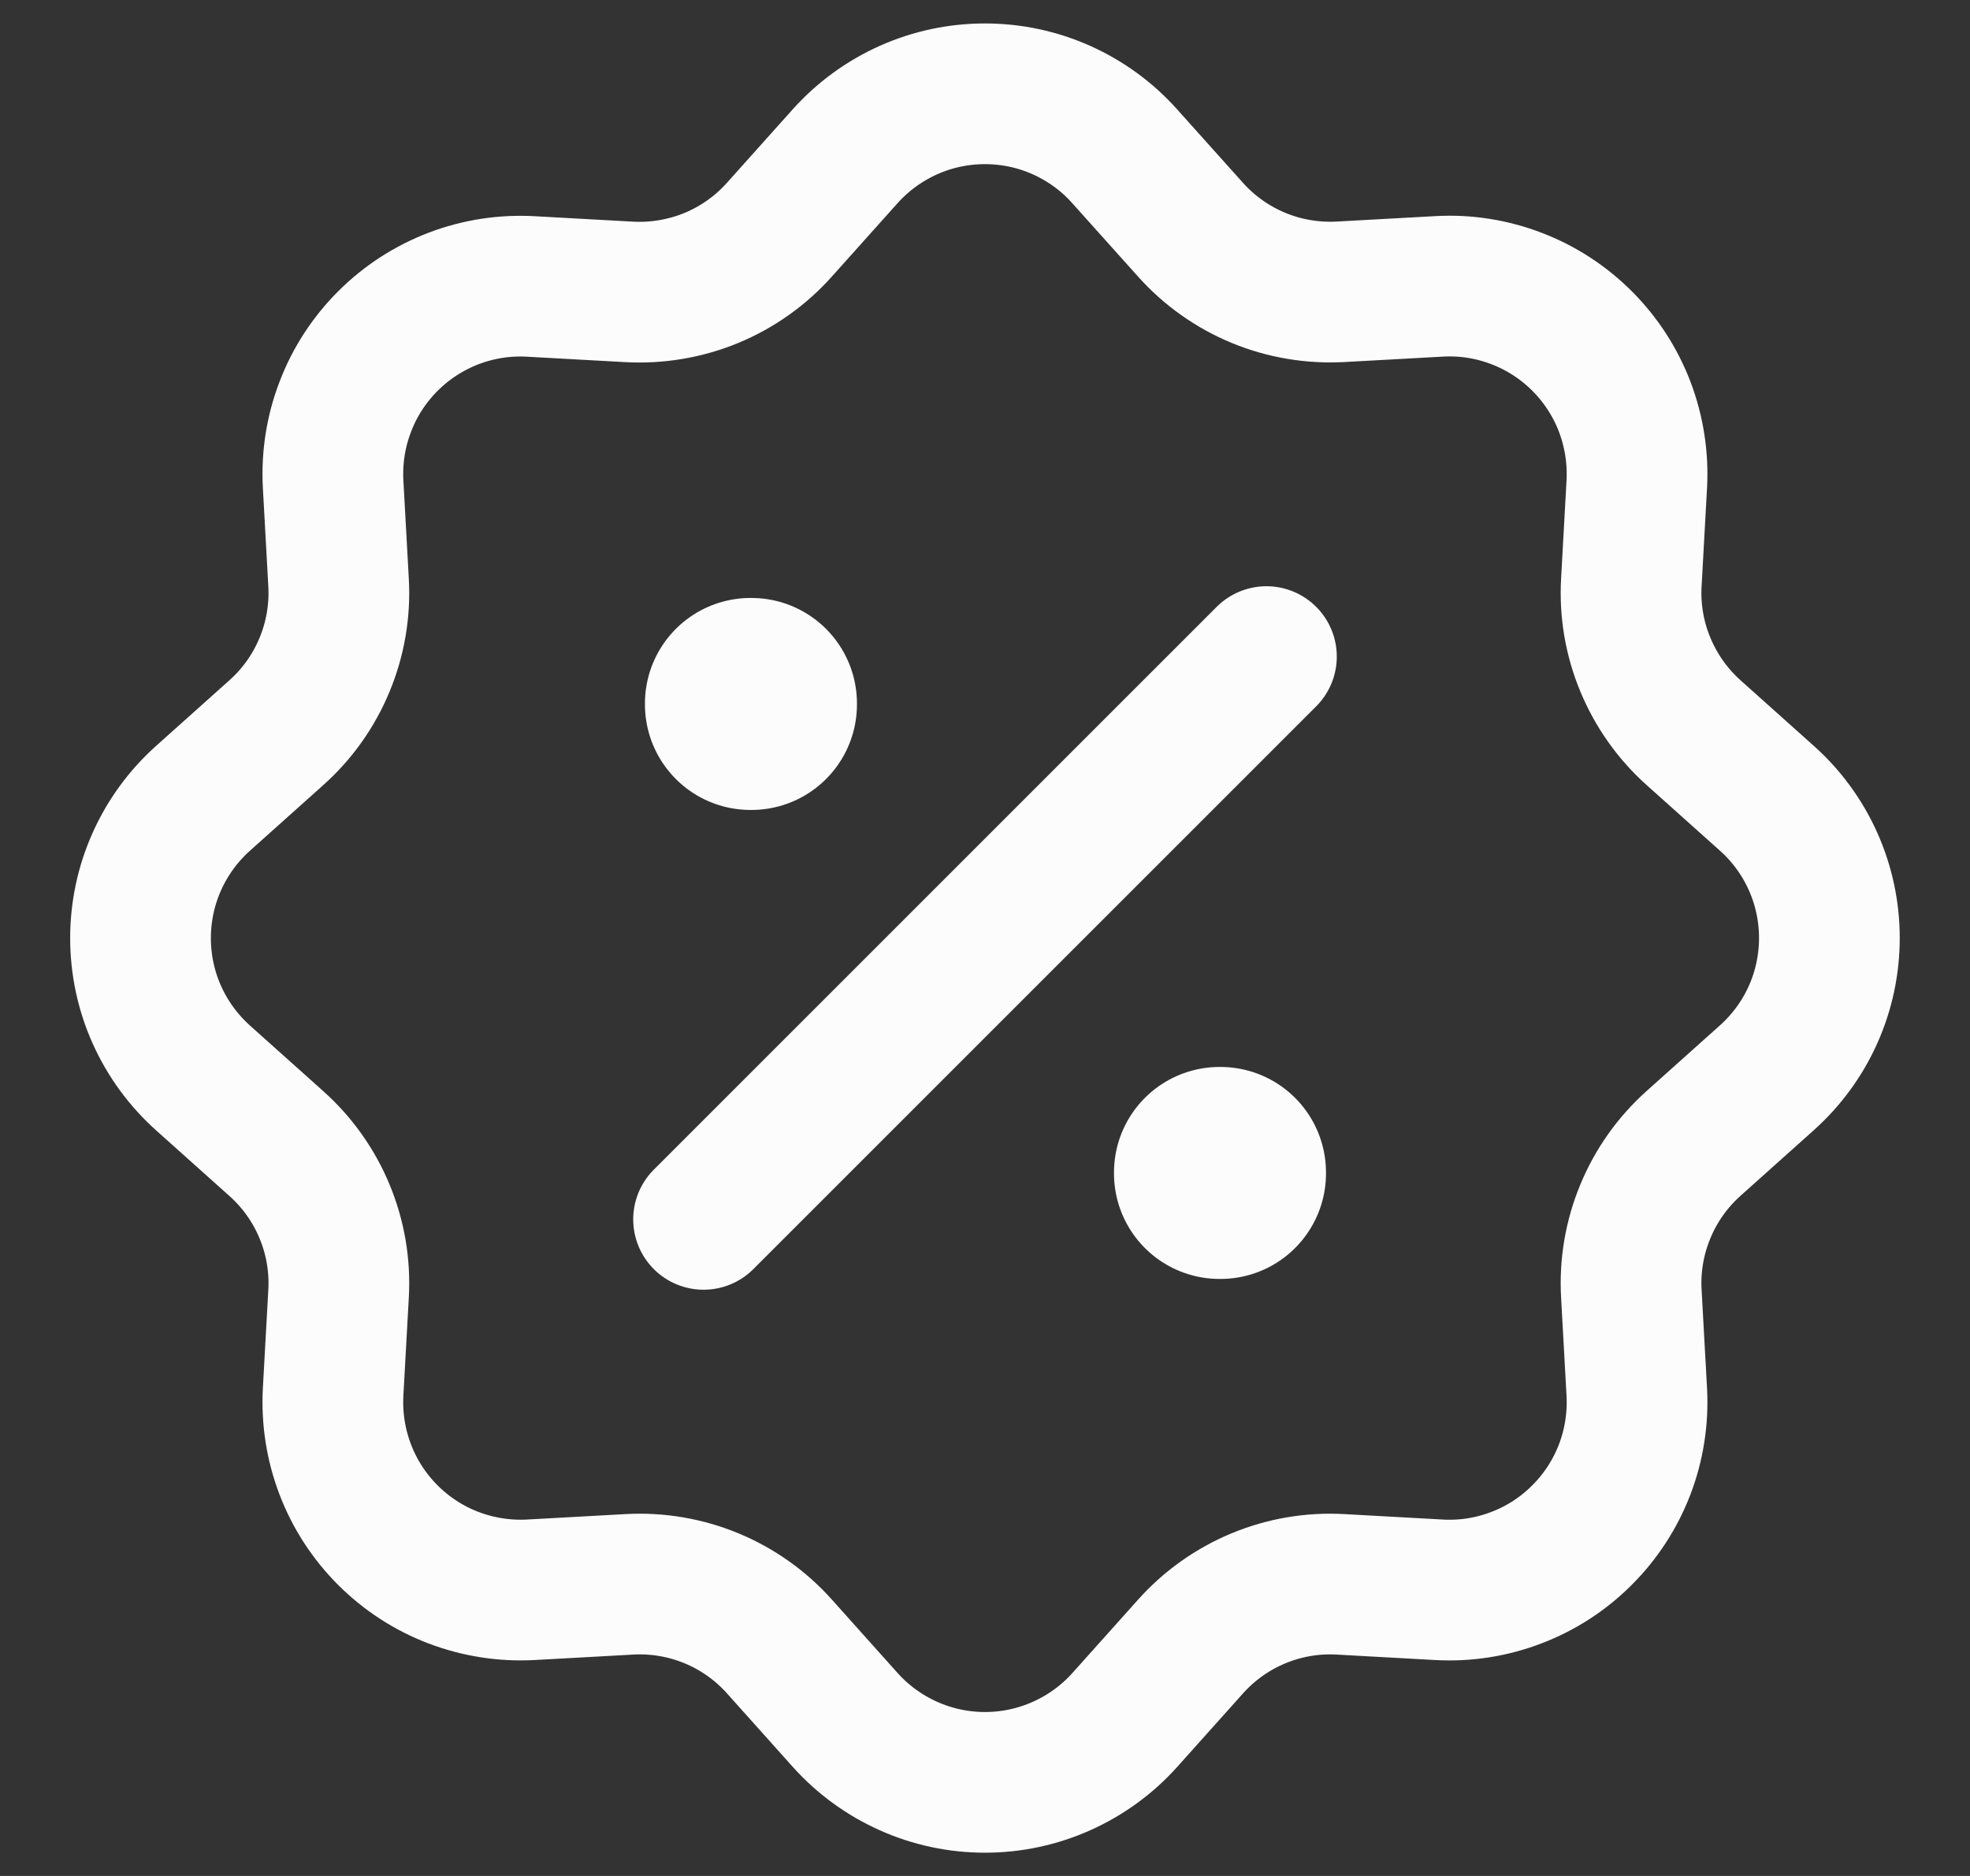
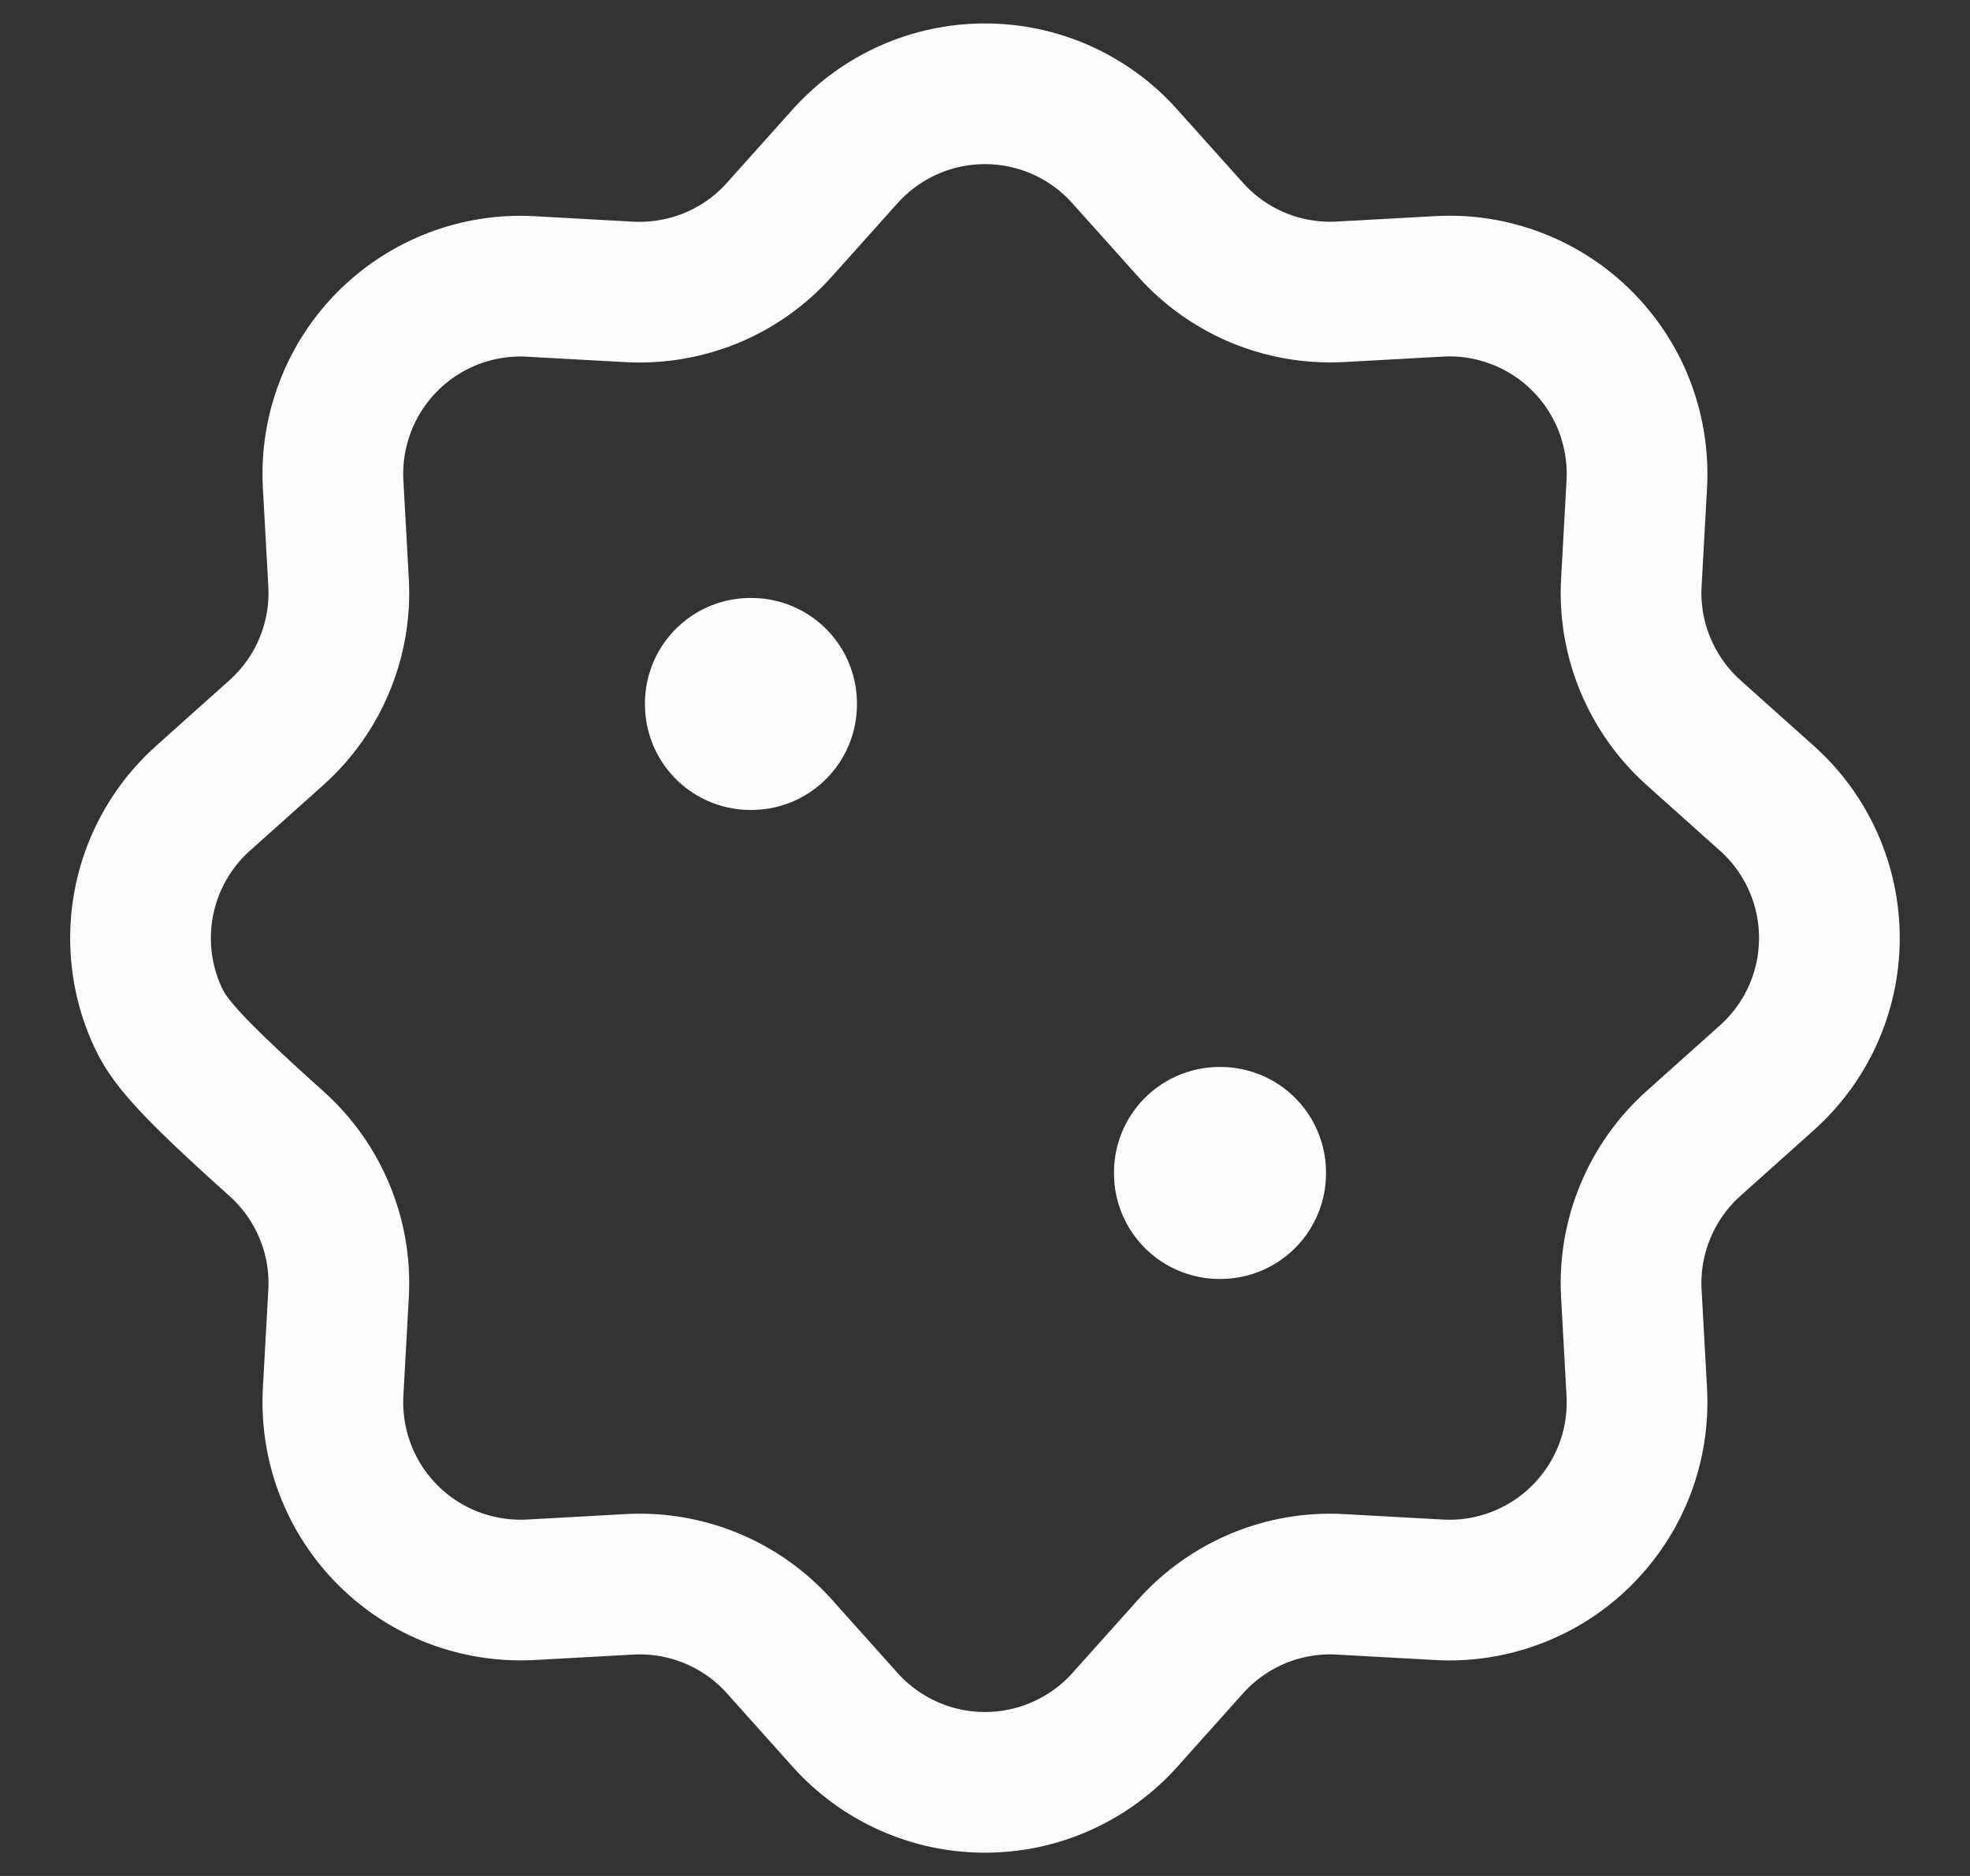
<svg xmlns="http://www.w3.org/2000/svg" width="21" height="20" viewBox="0 0 21 20" fill="none">
  <rect x="0" y="0" width="21" height="20" fill="#333333" stroke="none" />
-   <path d="M9.009 1.666C9.197 1.456 9.427 1.289 9.683 1.174C9.94 1.059 10.218 1 10.499 1C10.781 1 11.059 1.059 11.316 1.174C11.572 1.289 11.802 1.456 11.989 1.666L12.69 2.448C12.889 2.671 13.137 2.847 13.414 2.962C13.692 3.077 13.991 3.127 14.29 3.111L15.341 3.053C15.621 3.037 15.902 3.081 16.165 3.182C16.428 3.282 16.666 3.437 16.865 3.636C17.064 3.835 17.219 4.074 17.319 4.336C17.419 4.599 17.463 4.88 17.448 5.161L17.39 6.21C17.373 6.509 17.424 6.808 17.539 7.085C17.654 7.362 17.829 7.61 18.052 7.81L18.834 8.51C19.044 8.697 19.212 8.927 19.327 9.184C19.442 9.441 19.501 9.719 19.501 10C19.501 10.282 19.442 10.56 19.327 10.817C19.212 11.074 19.044 11.303 18.834 11.491L18.052 12.191C17.829 12.391 17.653 12.639 17.539 12.916C17.424 13.193 17.373 13.492 17.39 13.792L17.448 14.842C17.463 15.123 17.419 15.404 17.319 15.666C17.218 15.929 17.063 16.168 16.864 16.366C16.666 16.565 16.427 16.72 16.164 16.82C15.901 16.921 15.62 16.965 15.339 16.949L14.29 16.891C13.991 16.874 13.692 16.925 13.415 17.04C13.138 17.155 12.89 17.331 12.691 17.554L11.991 18.336C11.803 18.546 11.573 18.713 11.316 18.828C11.059 18.943 10.781 19.002 10.5 19.002C10.219 19.002 9.94 18.943 9.684 18.828C9.427 18.713 9.197 18.546 9.009 18.336L8.309 17.554C8.109 17.33 7.862 17.155 7.585 17.04C7.307 16.925 7.008 16.874 6.708 16.891L5.658 16.949C5.378 16.964 5.097 16.92 4.834 16.82C4.571 16.72 4.333 16.565 4.134 16.366C3.935 16.167 3.78 15.928 3.68 15.665C3.58 15.403 3.536 15.122 3.551 14.841L3.609 13.792C3.626 13.492 3.575 13.193 3.46 12.916C3.345 12.639 3.17 12.392 2.946 12.192L2.164 11.492C1.955 11.304 1.787 11.075 1.672 10.818C1.557 10.561 1.498 10.283 1.498 10.001C1.498 9.72 1.557 9.442 1.672 9.185C1.787 8.928 1.955 8.698 2.164 8.511L2.946 7.811C3.17 7.611 3.346 7.363 3.46 7.086C3.575 6.809 3.626 6.509 3.609 6.21L3.551 5.16C3.536 4.879 3.58 4.598 3.681 4.336C3.781 4.073 3.936 3.835 4.135 3.636C4.334 3.437 4.572 3.283 4.835 3.182C5.098 3.082 5.379 3.038 5.659 3.054L6.708 3.112C7.008 3.128 7.307 3.077 7.584 2.963C7.861 2.848 8.109 2.672 8.308 2.449L9.009 1.666Z" stroke="#FCFCFC" stroke-width="1.5" />
+   <path d="M9.009 1.666C9.197 1.456 9.427 1.289 9.683 1.174C9.94 1.059 10.218 1 10.499 1C10.781 1 11.059 1.059 11.316 1.174C11.572 1.289 11.802 1.456 11.989 1.666L12.69 2.448C12.889 2.671 13.137 2.847 13.414 2.962C13.692 3.077 13.991 3.127 14.29 3.111L15.341 3.053C15.621 3.037 15.902 3.081 16.165 3.182C16.428 3.282 16.666 3.437 16.865 3.636C17.064 3.835 17.219 4.074 17.319 4.336C17.419 4.599 17.463 4.88 17.448 5.161L17.39 6.21C17.373 6.509 17.424 6.808 17.539 7.085C17.654 7.362 17.829 7.61 18.052 7.81L18.834 8.51C19.044 8.697 19.212 8.927 19.327 9.184C19.442 9.441 19.501 9.719 19.501 10C19.501 10.282 19.442 10.56 19.327 10.817C19.212 11.074 19.044 11.303 18.834 11.491L18.052 12.191C17.829 12.391 17.653 12.639 17.539 12.916C17.424 13.193 17.373 13.492 17.39 13.792L17.448 14.842C17.463 15.123 17.419 15.404 17.319 15.666C17.218 15.929 17.063 16.168 16.864 16.366C16.666 16.565 16.427 16.72 16.164 16.82C15.901 16.921 15.62 16.965 15.339 16.949L14.29 16.891C13.991 16.874 13.692 16.925 13.415 17.04C13.138 17.155 12.89 17.331 12.691 17.554L11.991 18.336C11.803 18.546 11.573 18.713 11.316 18.828C11.059 18.943 10.781 19.002 10.5 19.002C10.219 19.002 9.94 18.943 9.684 18.828C9.427 18.713 9.197 18.546 9.009 18.336L8.309 17.554C8.109 17.33 7.862 17.155 7.585 17.04C7.307 16.925 7.008 16.874 6.708 16.891L5.658 16.949C5.378 16.964 5.097 16.92 4.834 16.82C4.571 16.72 4.333 16.565 4.134 16.366C3.935 16.167 3.78 15.928 3.68 15.665C3.58 15.403 3.536 15.122 3.551 14.841L3.609 13.792C3.626 13.492 3.575 13.193 3.46 12.916C3.345 12.639 3.17 12.392 2.946 12.192C1.955 11.304 1.787 11.075 1.672 10.818C1.557 10.561 1.498 10.283 1.498 10.001C1.498 9.72 1.557 9.442 1.672 9.185C1.787 8.928 1.955 8.698 2.164 8.511L2.946 7.811C3.17 7.611 3.346 7.363 3.46 7.086C3.575 6.809 3.626 6.509 3.609 6.21L3.551 5.16C3.536 4.879 3.58 4.598 3.681 4.336C3.781 4.073 3.936 3.835 4.135 3.636C4.334 3.437 4.572 3.283 4.835 3.182C5.098 3.082 5.379 3.038 5.659 3.054L6.708 3.112C7.008 3.128 7.307 3.077 7.584 2.963C7.861 2.848 8.109 2.672 8.308 2.449L9.009 1.666Z" stroke="#FCFCFC" stroke-width="1.5" />
  <path d="M8 7.5H8.01V7.51H8V7.5ZM13 12.5H13.01V12.51H13V12.5Z" stroke="#FCFCFC" stroke-width="2.25" stroke-linejoin="round" />
-   <path d="M13.5 7L7.5 13" stroke="#FCFCFC" stroke-width="1.5" stroke-linecap="round" stroke-linejoin="round" />
</svg>